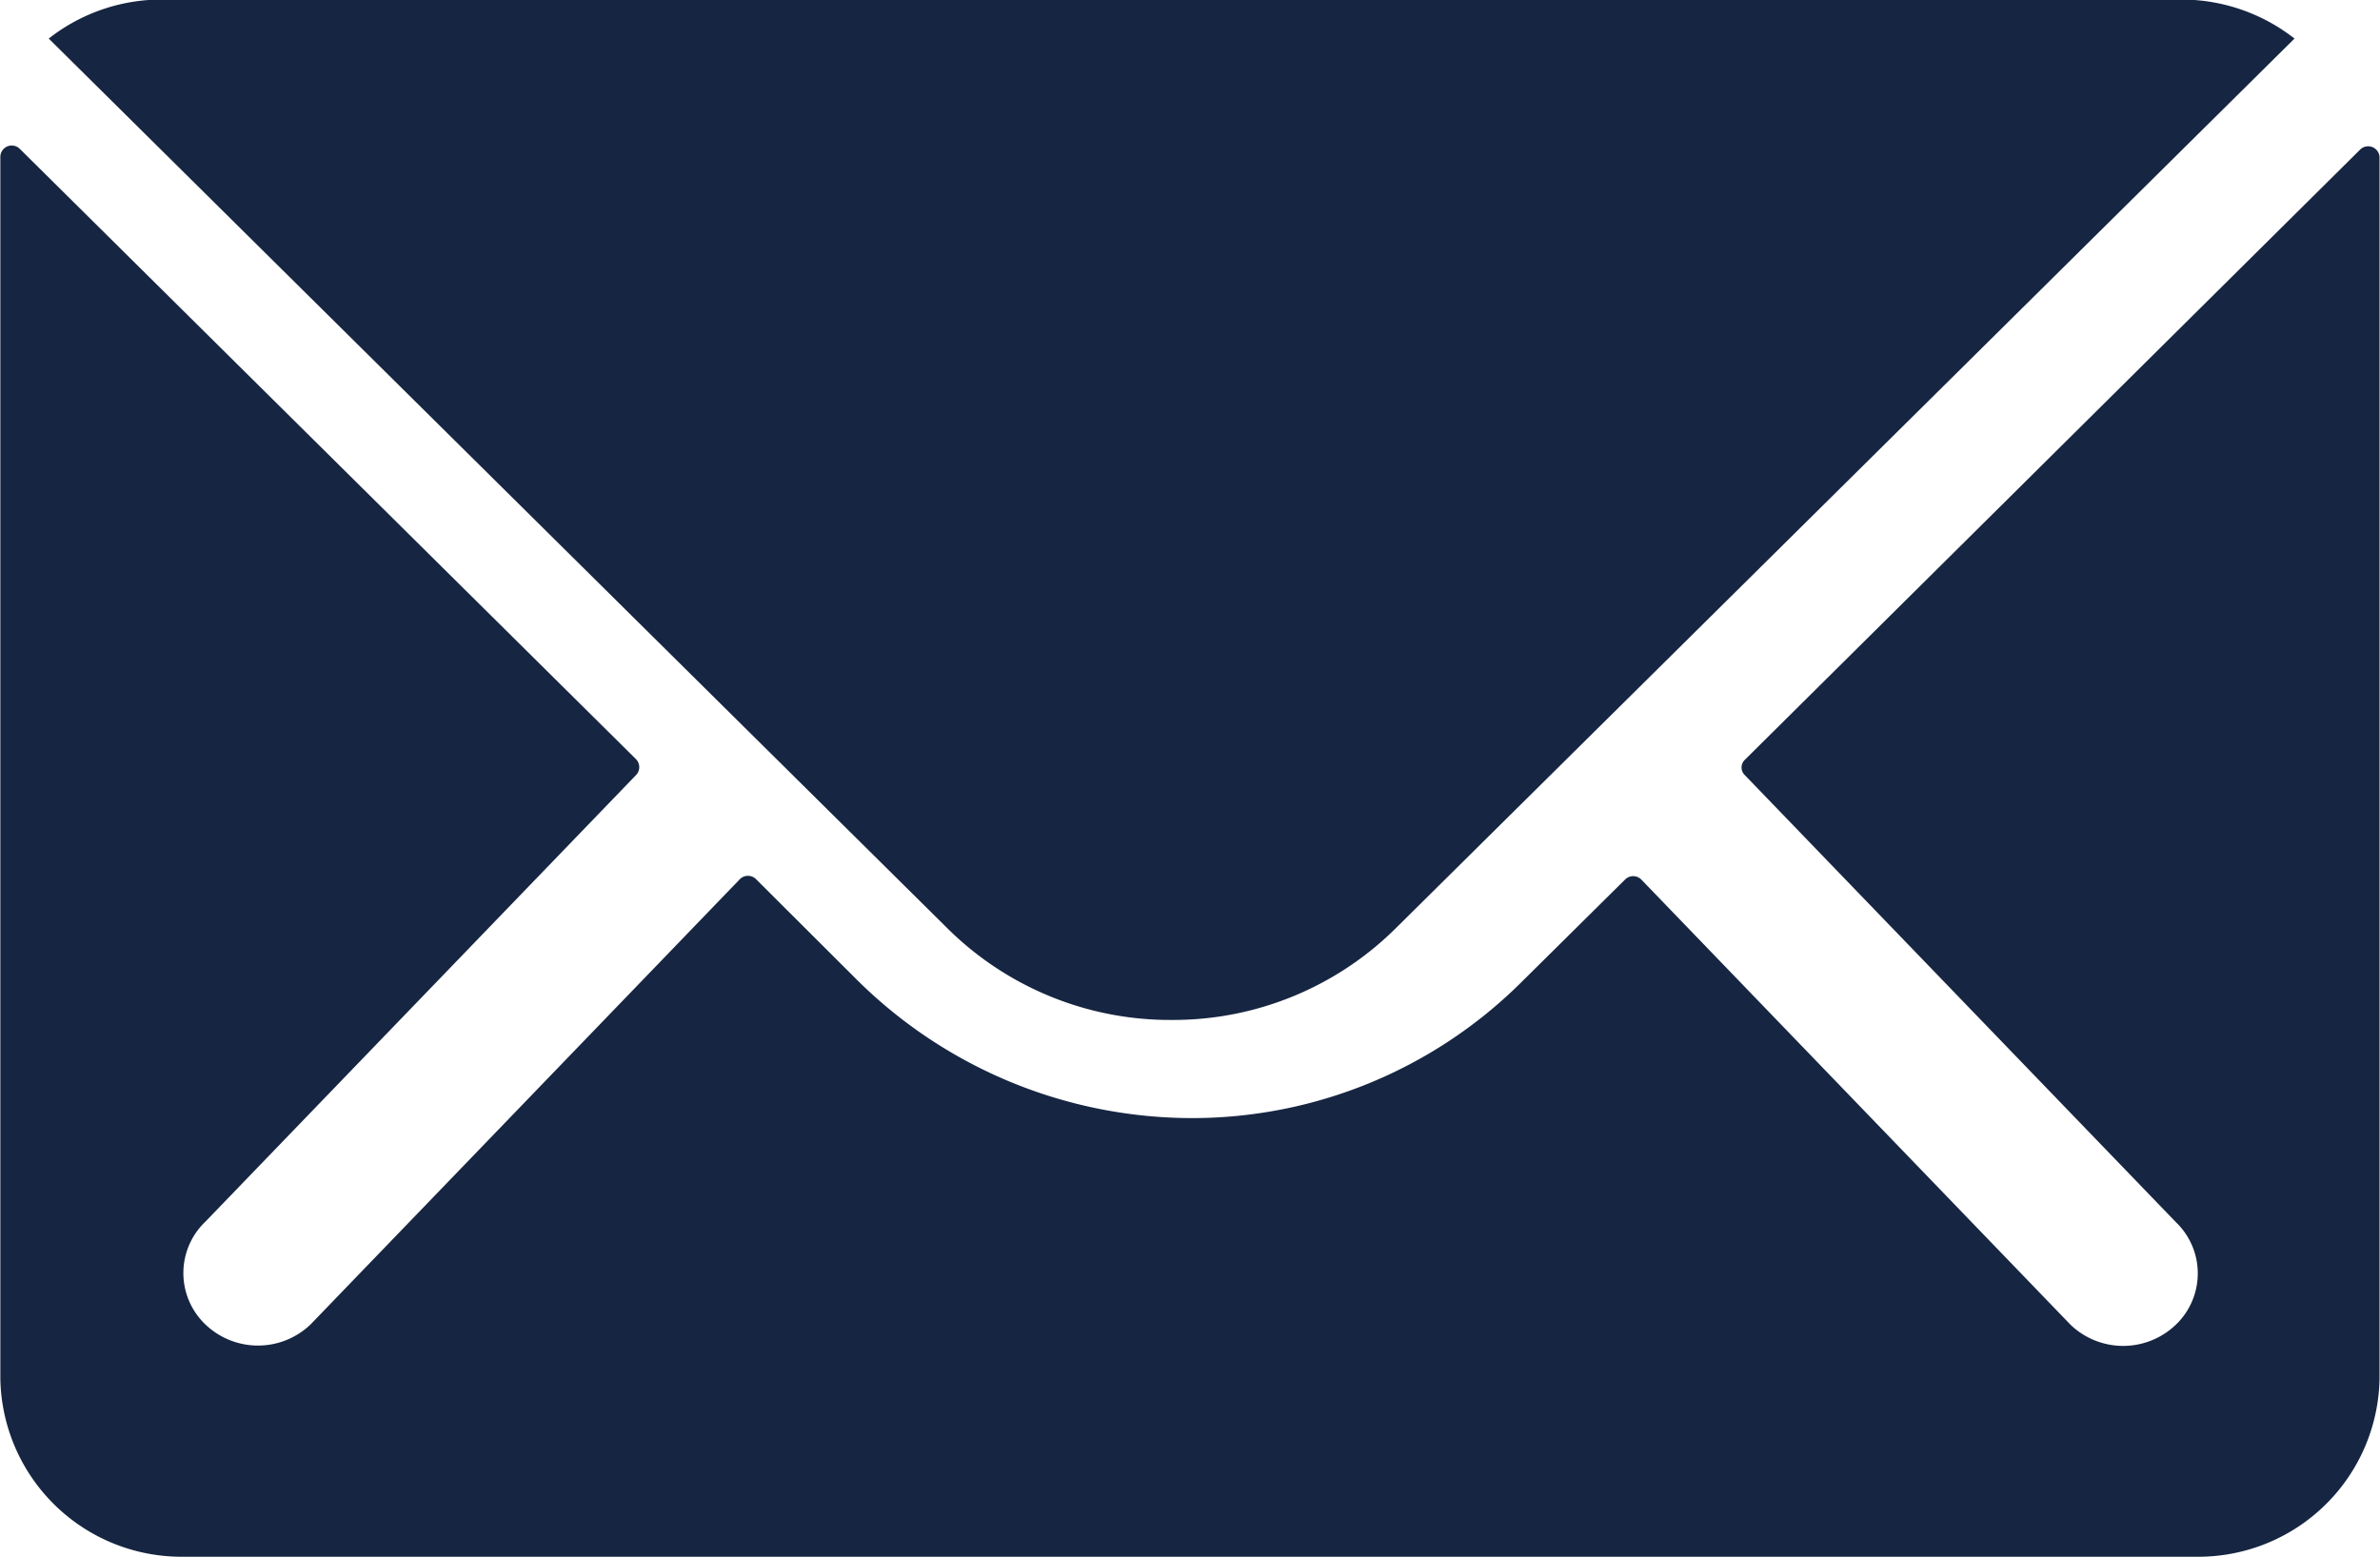
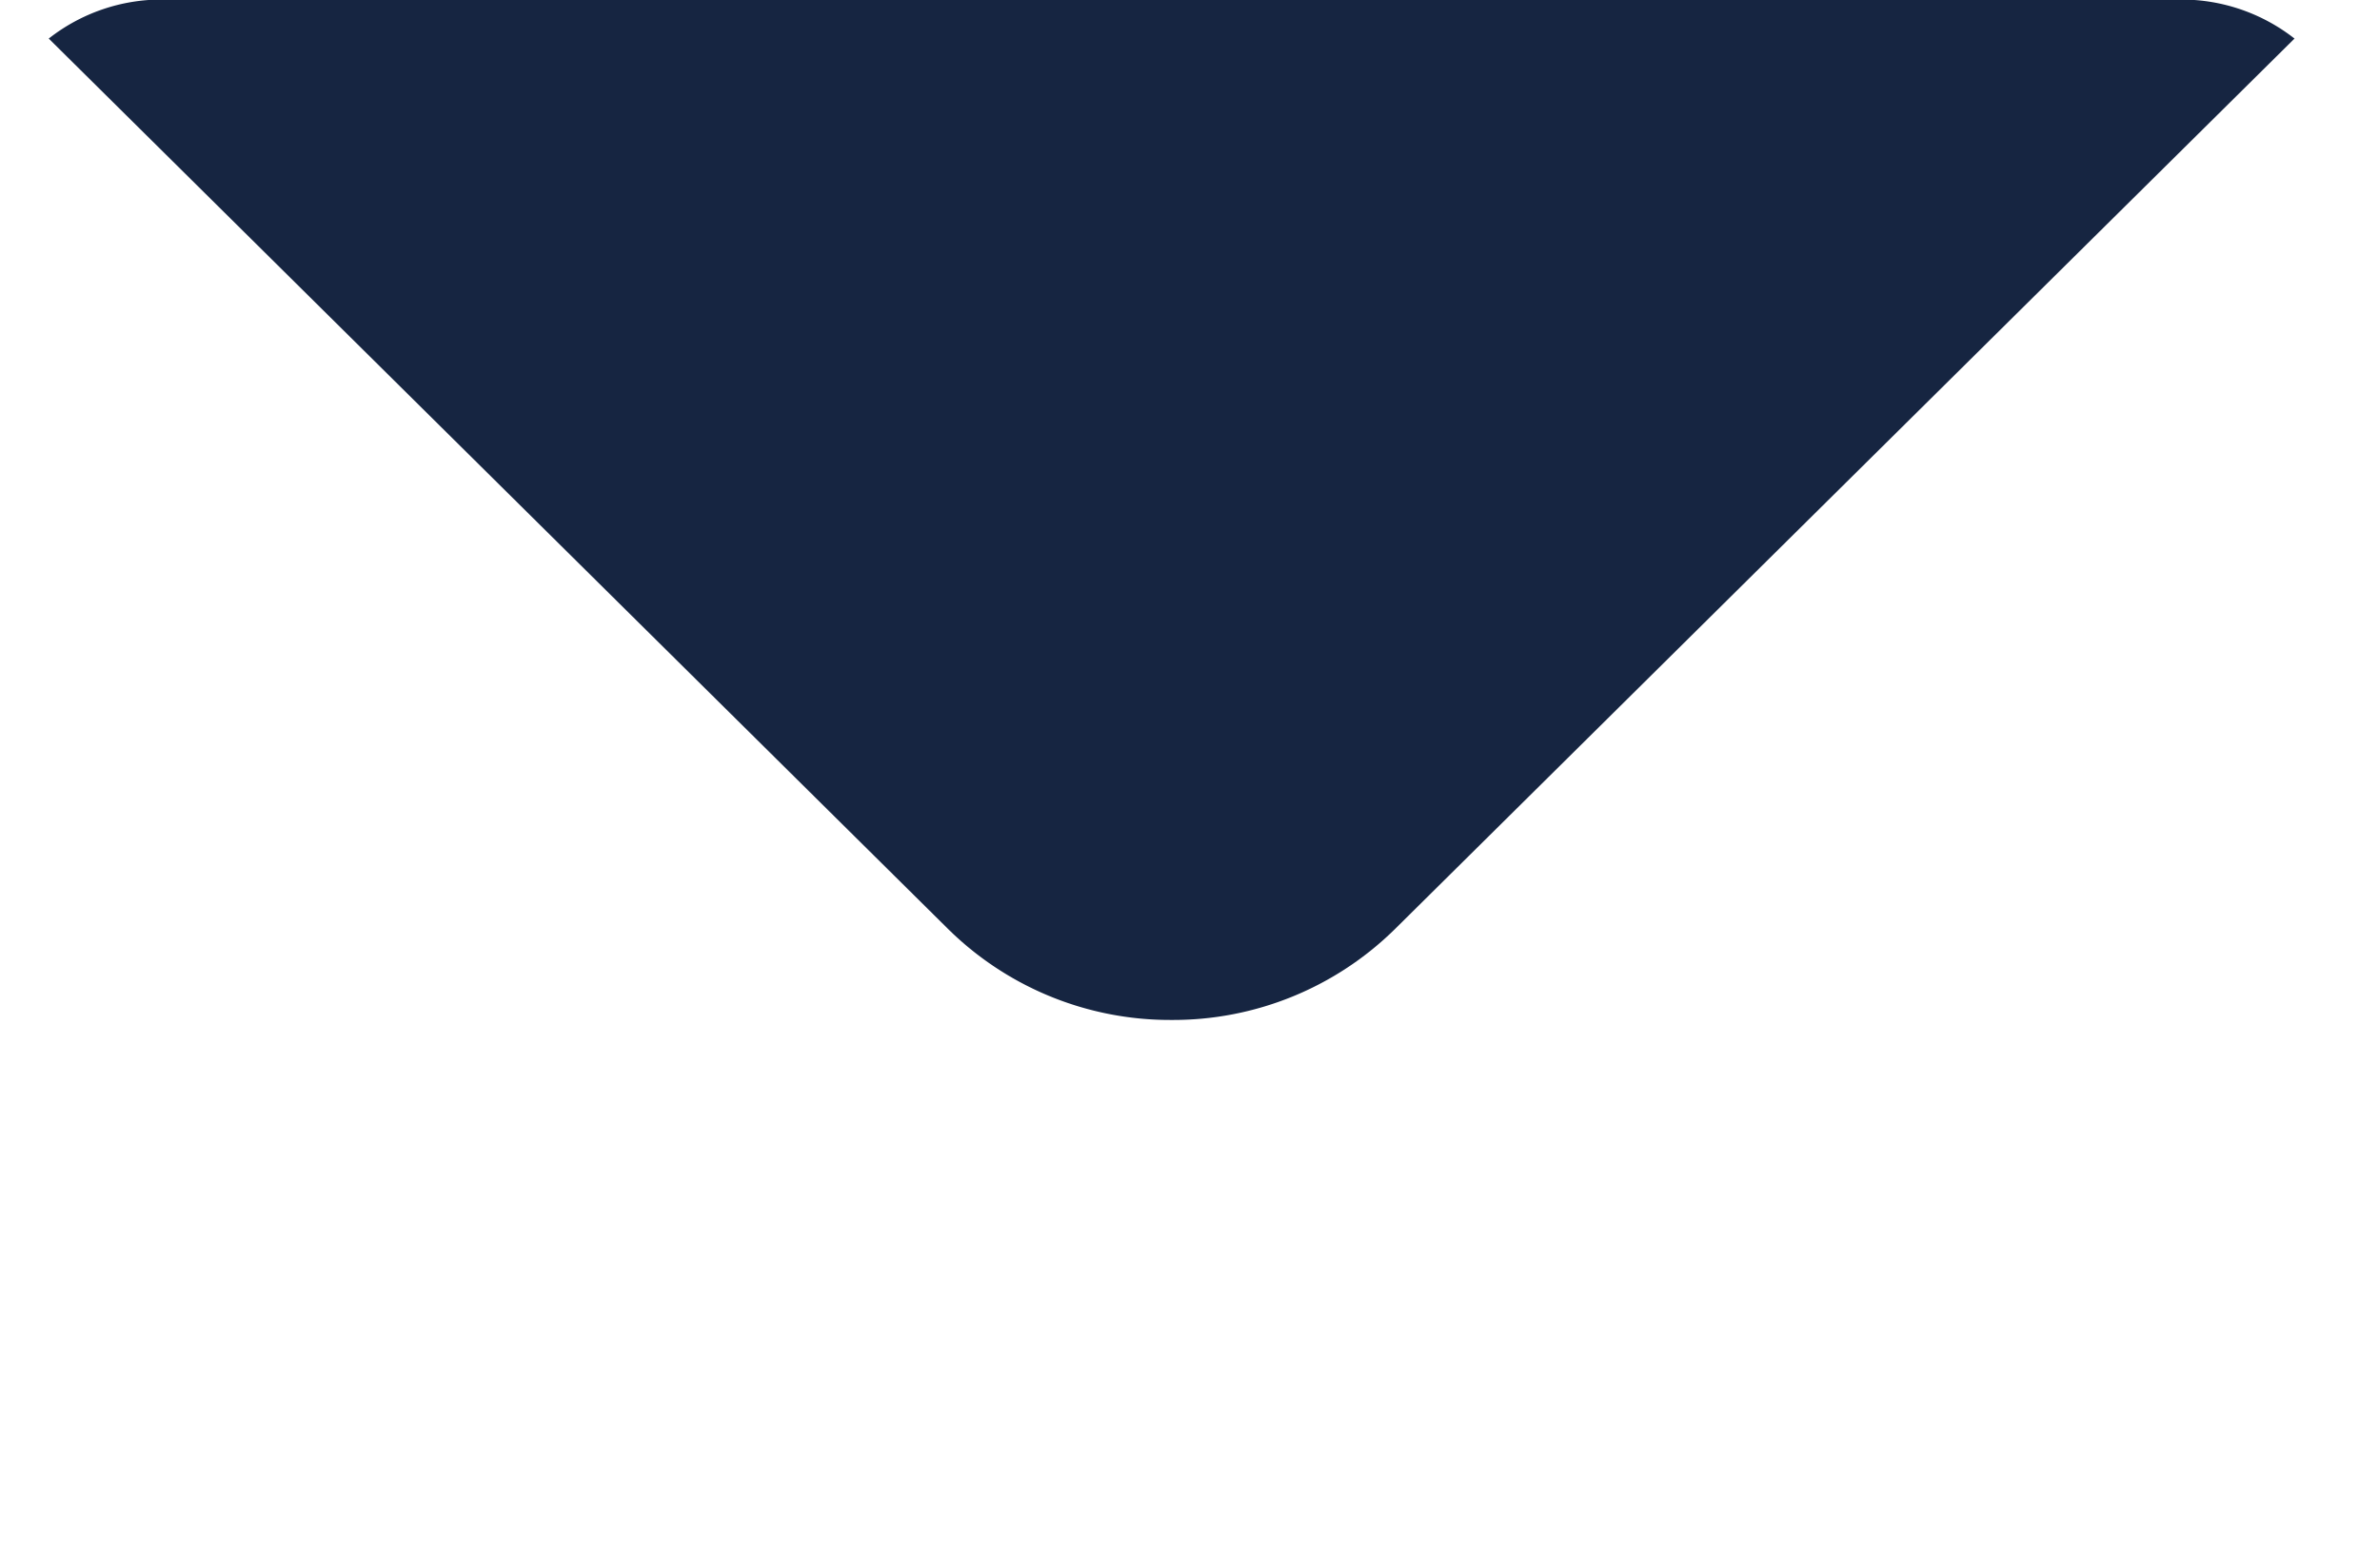
<svg xmlns="http://www.w3.org/2000/svg" width="20.85" height="13.643" viewBox="0 0 20.85 13.643">
-   <path d="M24.055,10.344l-5.393,5.35a.093.093,0,0,0,0,.137l3.774,3.915a.622.622,0,0,1,0,.9.666.666,0,0,1-.922,0l-3.759-3.9a.1.1,0,0,0-.145,0l-.917.908a4.089,4.089,0,0,1-2.877,1.181,4.171,4.171,0,0,1-2.937-1.215L10,16.743a.1.1,0,0,0-.145,0l-3.759,3.9a.666.666,0,0,1-.922,0,.622.622,0,0,1,0-.9l3.774-3.915a.1.1,0,0,0,0-.137l-5.4-5.35a.1.1,0,0,0-.17.068V21.117a1.588,1.588,0,0,0,1.6,1.562H22.621a1.588,1.588,0,0,0,1.6-1.562V10.412A.1.1,0,0,0,24.055,10.344Z" transform="translate(-3.375 -9.037)" fill="#162541" />
  <path d="M14.06,16.813a2.768,2.768,0,0,0,1.963-.8l7.877-7.8a1.606,1.606,0,0,0-.994-.342H5.22a1.6,1.6,0,0,0-.994.342l7.876,7.8A2.768,2.768,0,0,0,14.06,16.813Z" transform="translate(-3.799 -7.875)" fill="#162541" />
</svg>